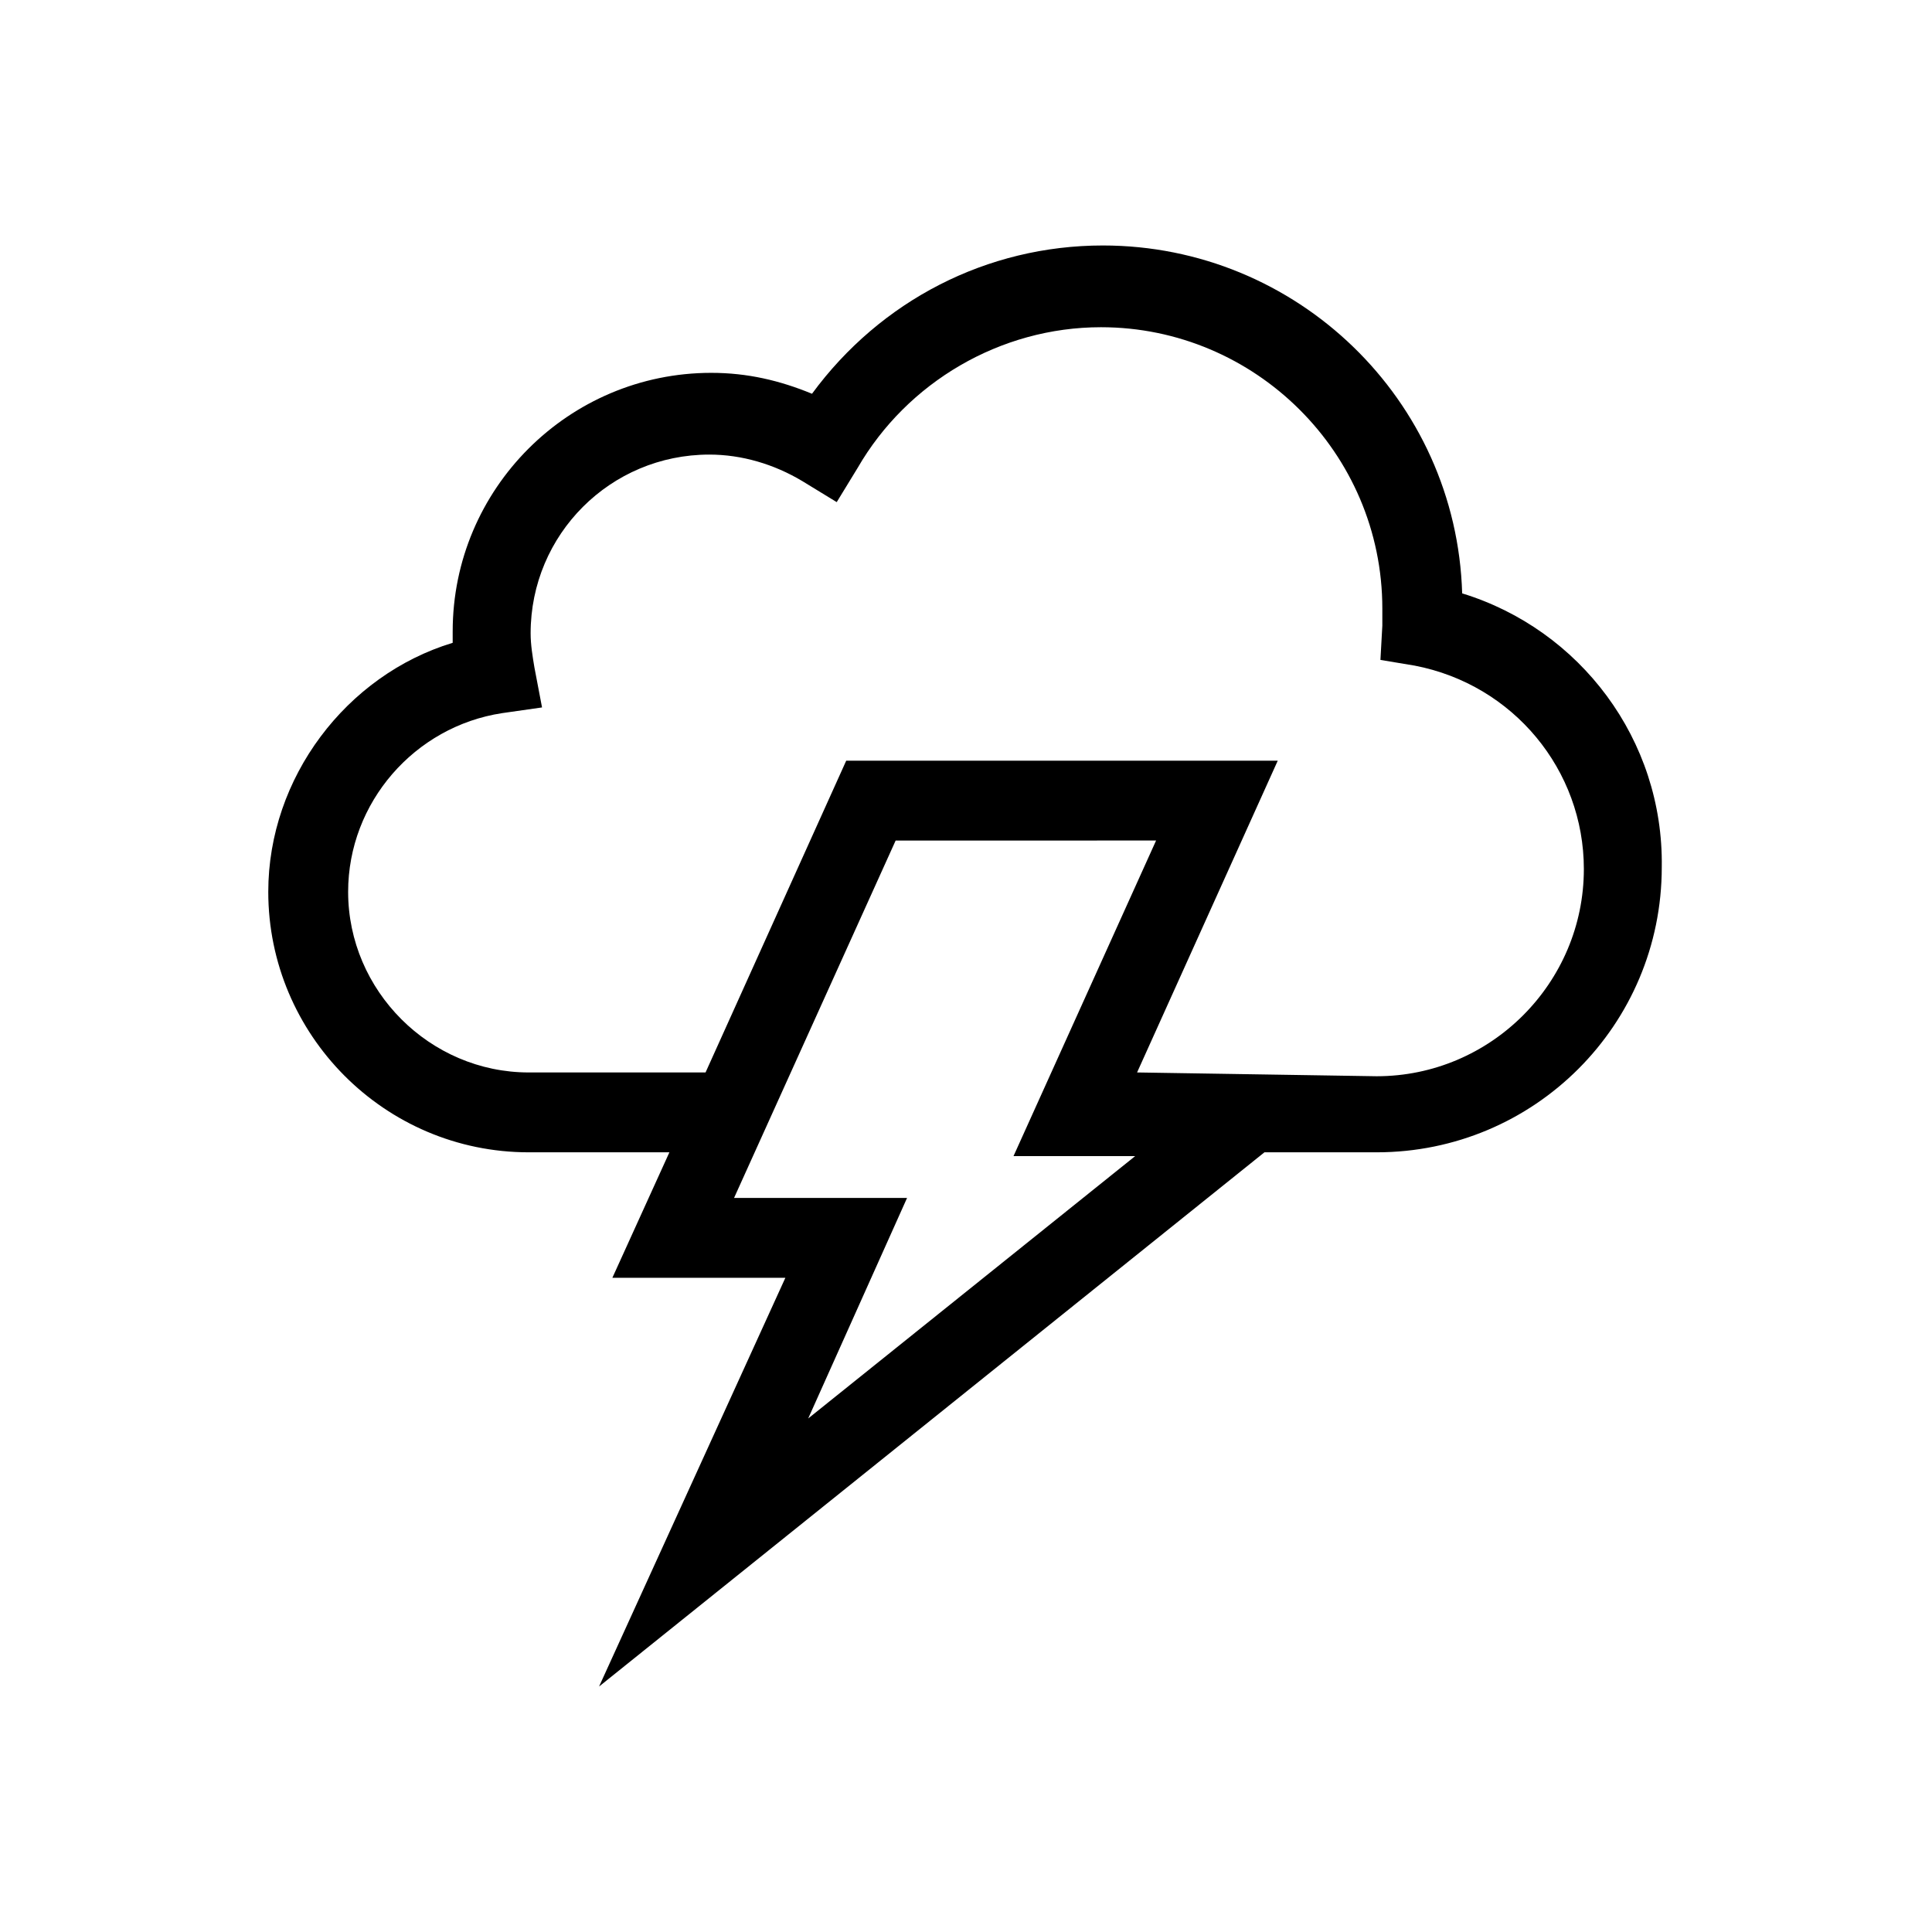
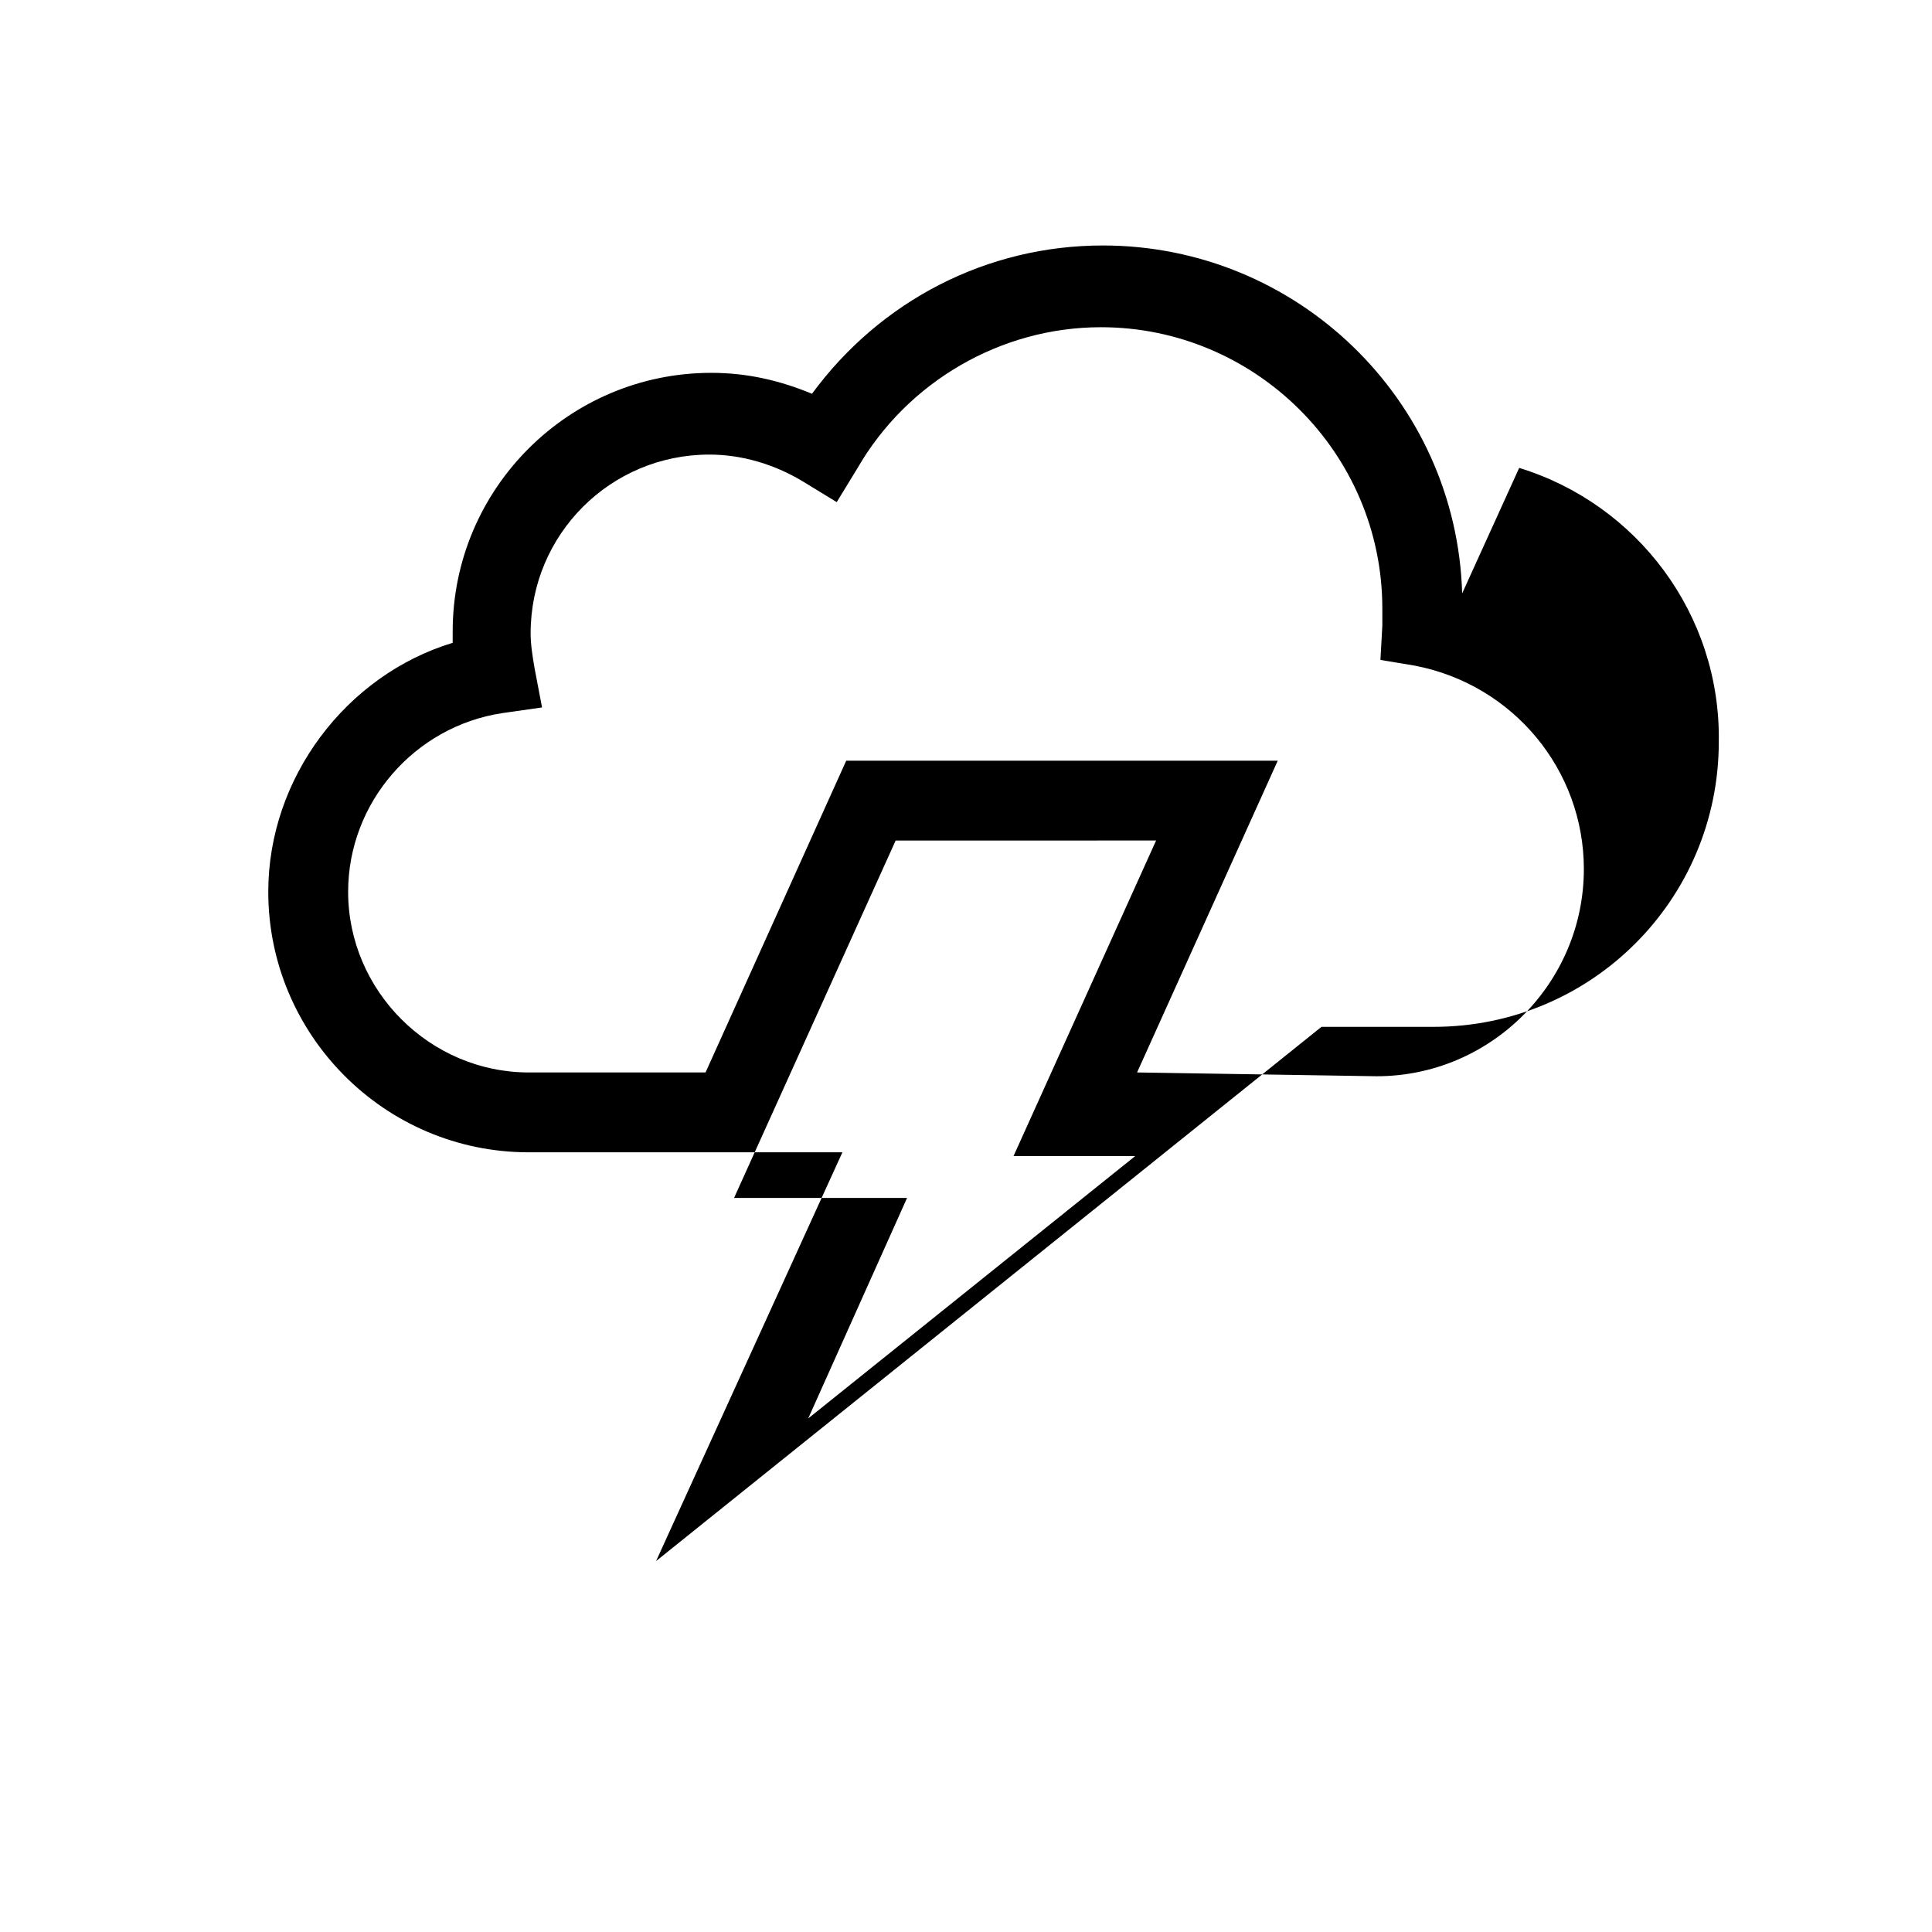
<svg xmlns="http://www.w3.org/2000/svg" fill="#000000" width="800px" height="800px" version="1.1" viewBox="144 144 512 512">
-   <path d="m531.49 301.25c-1.512-51.387-43.832-92.195-95.219-92.195-30.73 0-58.945 14.609-77.082 39.297-8.566-3.527-17.129-5.543-26.703-5.543-37.785 0-68.52 30.73-68.52 68.52v3.023c-28.215 8.566-48.871 35.77-48.871 66 0 37.785 30.73 69.023 69.023 69.023h37.281l-15.113 33.25h45.848l-49.375 108.32 176.33-141.57h29.727c41.816 0 75.57-33.754 75.57-75.57 0.508-33.758-21.66-62.98-52.898-72.555zm-86.656 149.13-86.652 69.527 26.199-58.441h-45.848l42.824-94.715 69.02-0.004-37.785 83.633zm0.504-22.168 37.281-82.625h-114.36l-37.281 82.625h-46.855c-26.199 0-47.863-21.664-47.863-47.863 0-23.68 17.633-43.832 40.809-47.359l10.578-1.512-2.016-10.578c-0.504-3.023-1.008-6.047-1.008-9.07 0-26.199 21.16-47.359 47.359-47.359 8.566 0 17.129 2.519 24.688 7.055l9.07 5.543 5.543-9.07c13.098-22.672 37.785-37.281 64.488-37.281 40.809 0 74.562 33.25 74.562 74.562v4.535l-0.504 9.07 9.07 1.512c26.199 5.039 44.84 27.711 44.84 53.906 0 30.23-24.688 54.914-54.914 54.914z" />
+   <path d="m531.49 301.25c-1.512-51.387-43.832-92.195-95.219-92.195-30.73 0-58.945 14.609-77.082 39.297-8.566-3.527-17.129-5.543-26.703-5.543-37.785 0-68.52 30.73-68.52 68.52v3.023c-28.215 8.566-48.871 35.77-48.871 66 0 37.785 30.73 69.023 69.023 69.023h37.281h45.848l-49.375 108.32 176.33-141.57h29.727c41.816 0 75.57-33.754 75.57-75.57 0.508-33.758-21.66-62.98-52.898-72.555zm-86.656 149.13-86.652 69.527 26.199-58.441h-45.848l42.824-94.715 69.02-0.004-37.785 83.633zm0.504-22.168 37.281-82.625h-114.36l-37.281 82.625h-46.855c-26.199 0-47.863-21.664-47.863-47.863 0-23.68 17.633-43.832 40.809-47.359l10.578-1.512-2.016-10.578c-0.504-3.023-1.008-6.047-1.008-9.07 0-26.199 21.16-47.359 47.359-47.359 8.566 0 17.129 2.519 24.688 7.055l9.07 5.543 5.543-9.07c13.098-22.672 37.785-37.281 64.488-37.281 40.809 0 74.562 33.25 74.562 74.562v4.535l-0.504 9.07 9.07 1.512c26.199 5.039 44.84 27.711 44.84 53.906 0 30.23-24.688 54.914-54.914 54.914z" />
</svg>